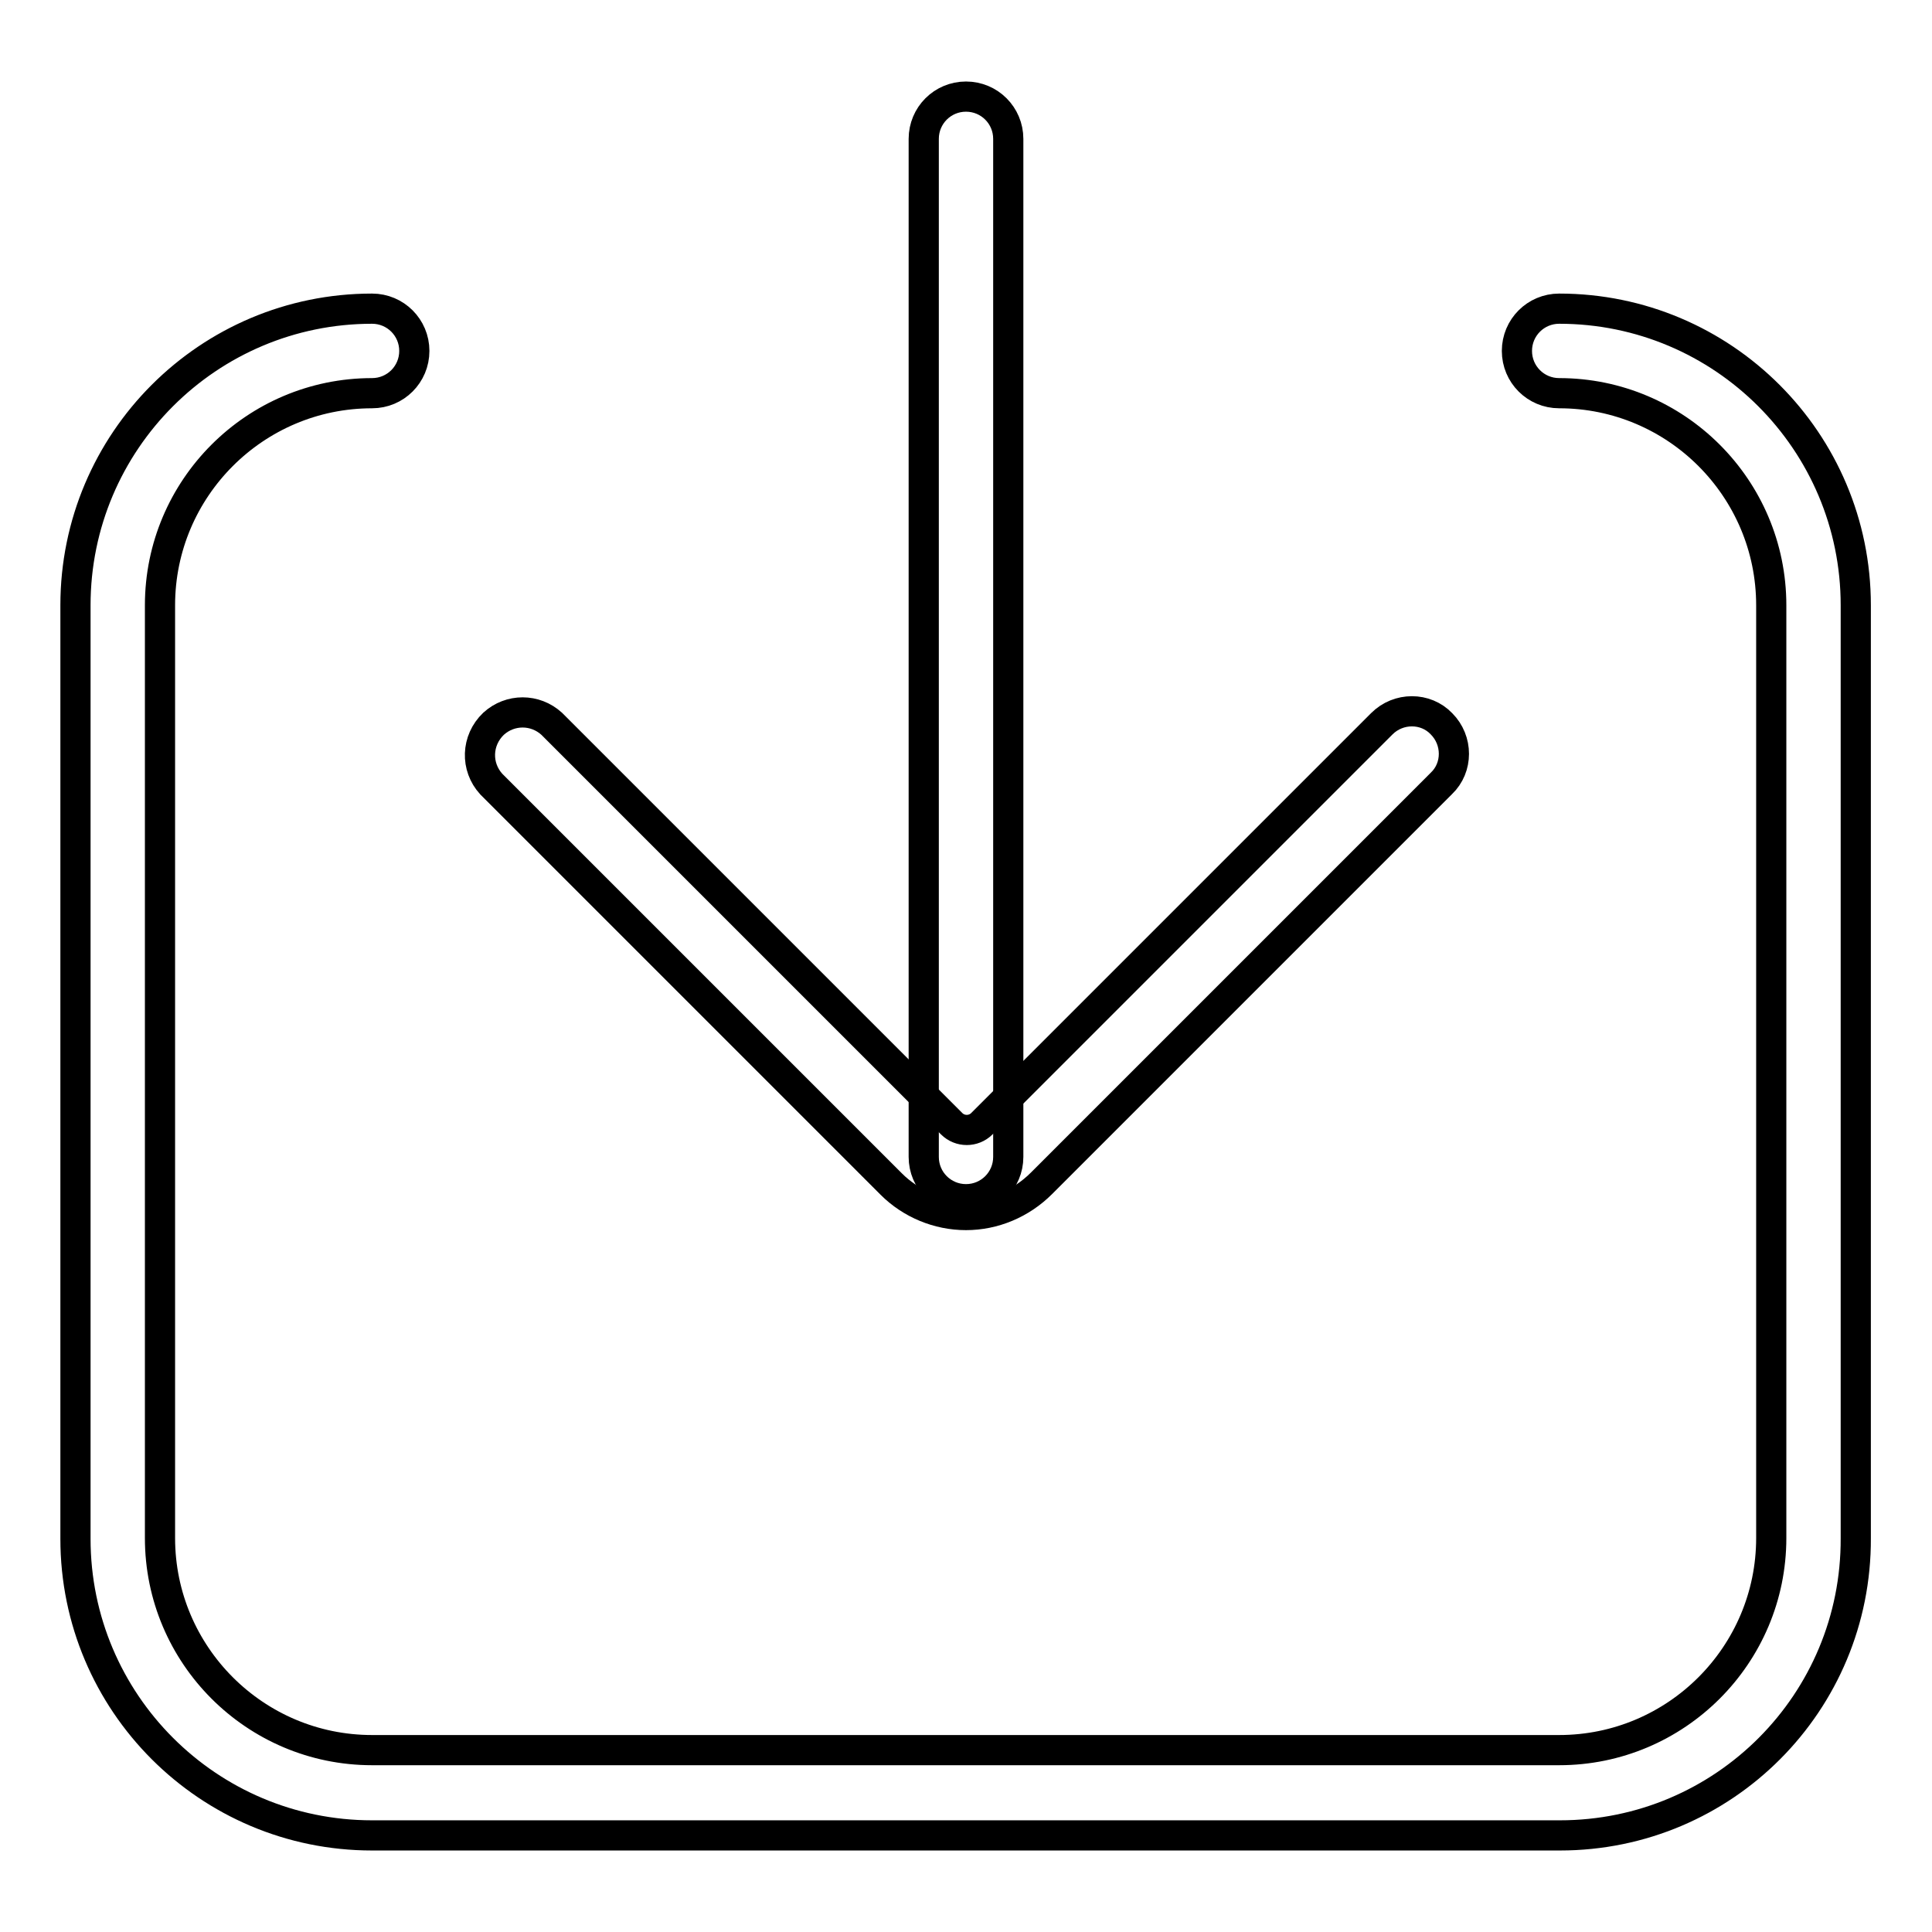
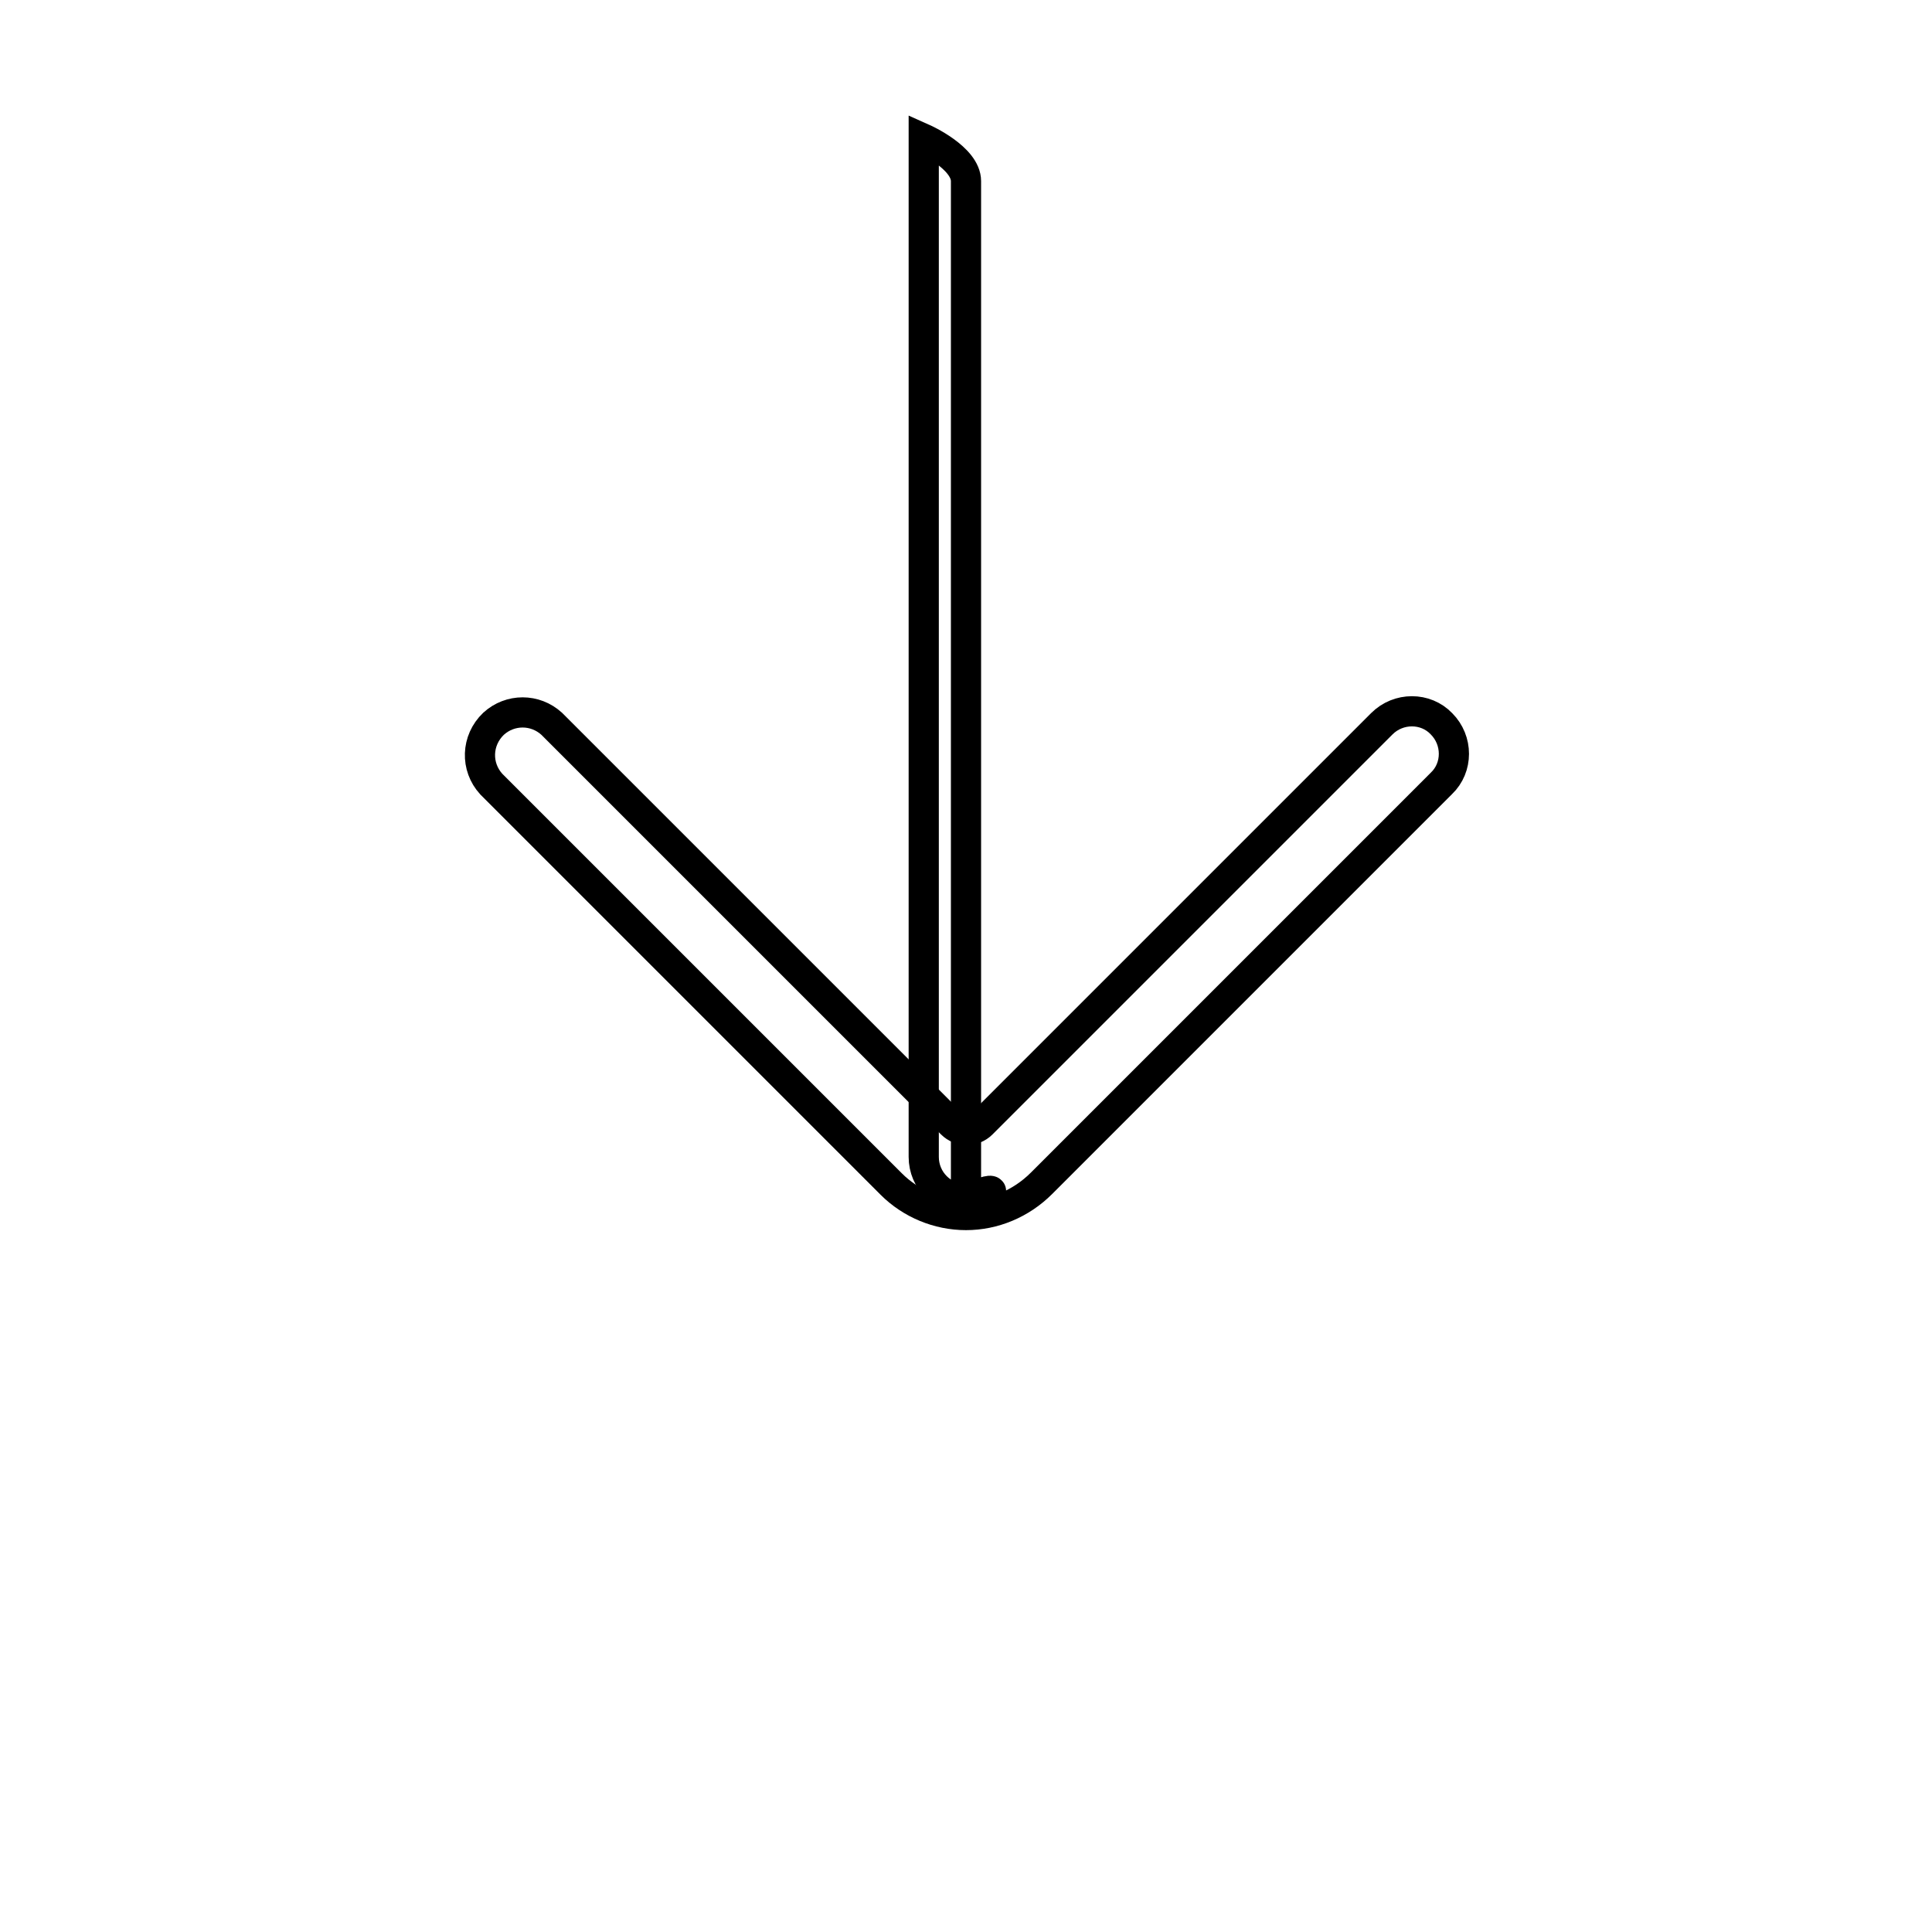
<svg xmlns="http://www.w3.org/2000/svg" version="1.1" x="0px" y="0px" viewBox="0 0 256 256" enable-background="new 0 0 256 256" xml:space="preserve">
  <g>
    <path stroke-width="4" fill-opacity="0" stroke="#000000" d="M128,161c-3.7,0-7.3-1.5-9.9-4.1l-53-53c-2.1-2.3-2-5.8,0.3-8c2.2-2,5.5-2,7.7,0l53,53c1.1,1.1,2.9,1.1,4,0 l53-53c2.2-2.2,5.8-2.2,7.9,0c2.2,2.2,2.2,5.8,0,7.9l-53,53C135.3,159.5,131.7,161,128,161z" />
-     <path stroke-width="4" fill-opacity="0" stroke="#000000" d="M128,158.9c-3.1,0-5.6-2.5-5.6-5.6V18.4c0-3.1,2.5-5.6,5.6-5.6s5.6,2.5,5.6,5.6v134.9 C133.6,156.4,131.1,158.9,128,158.9C128,158.9,128,158.9,128,158.9z" />
-     <path stroke-width="4" fill-opacity="0" stroke="#000000" d="M206.7,243.2H49.3c-21.7,0-39.3-17.6-39.3-39.3V80.2c0-21.7,17.6-39.3,39.3-39.3c3.1,0,5.6,2.5,5.6,5.6 c0,3.1-2.5,5.6-5.6,5.6c-15.5,0-28.1,12.6-28.1,28.1v123.6c0,15.5,12.6,28.1,28.1,28.1h157.3c15.5,0,28.1-12.6,28.1-28.1V80.2 c0-15.5-12.6-28.1-28.1-28.1c-3.1,0-5.6-2.5-5.6-5.6c0-3.1,2.5-5.6,5.6-5.6c21.7,0,39.3,17.6,39.3,39.3v123.6 C246,225.6,228.4,243.2,206.7,243.2L206.7,243.2z" />
+     <path stroke-width="4" fill-opacity="0" stroke="#000000" d="M128,158.9c-3.1,0-5.6-2.5-5.6-5.6V18.4s5.6,2.5,5.6,5.6v134.9 C133.6,156.4,131.1,158.9,128,158.9C128,158.9,128,158.9,128,158.9z" />
  </g>
</svg>